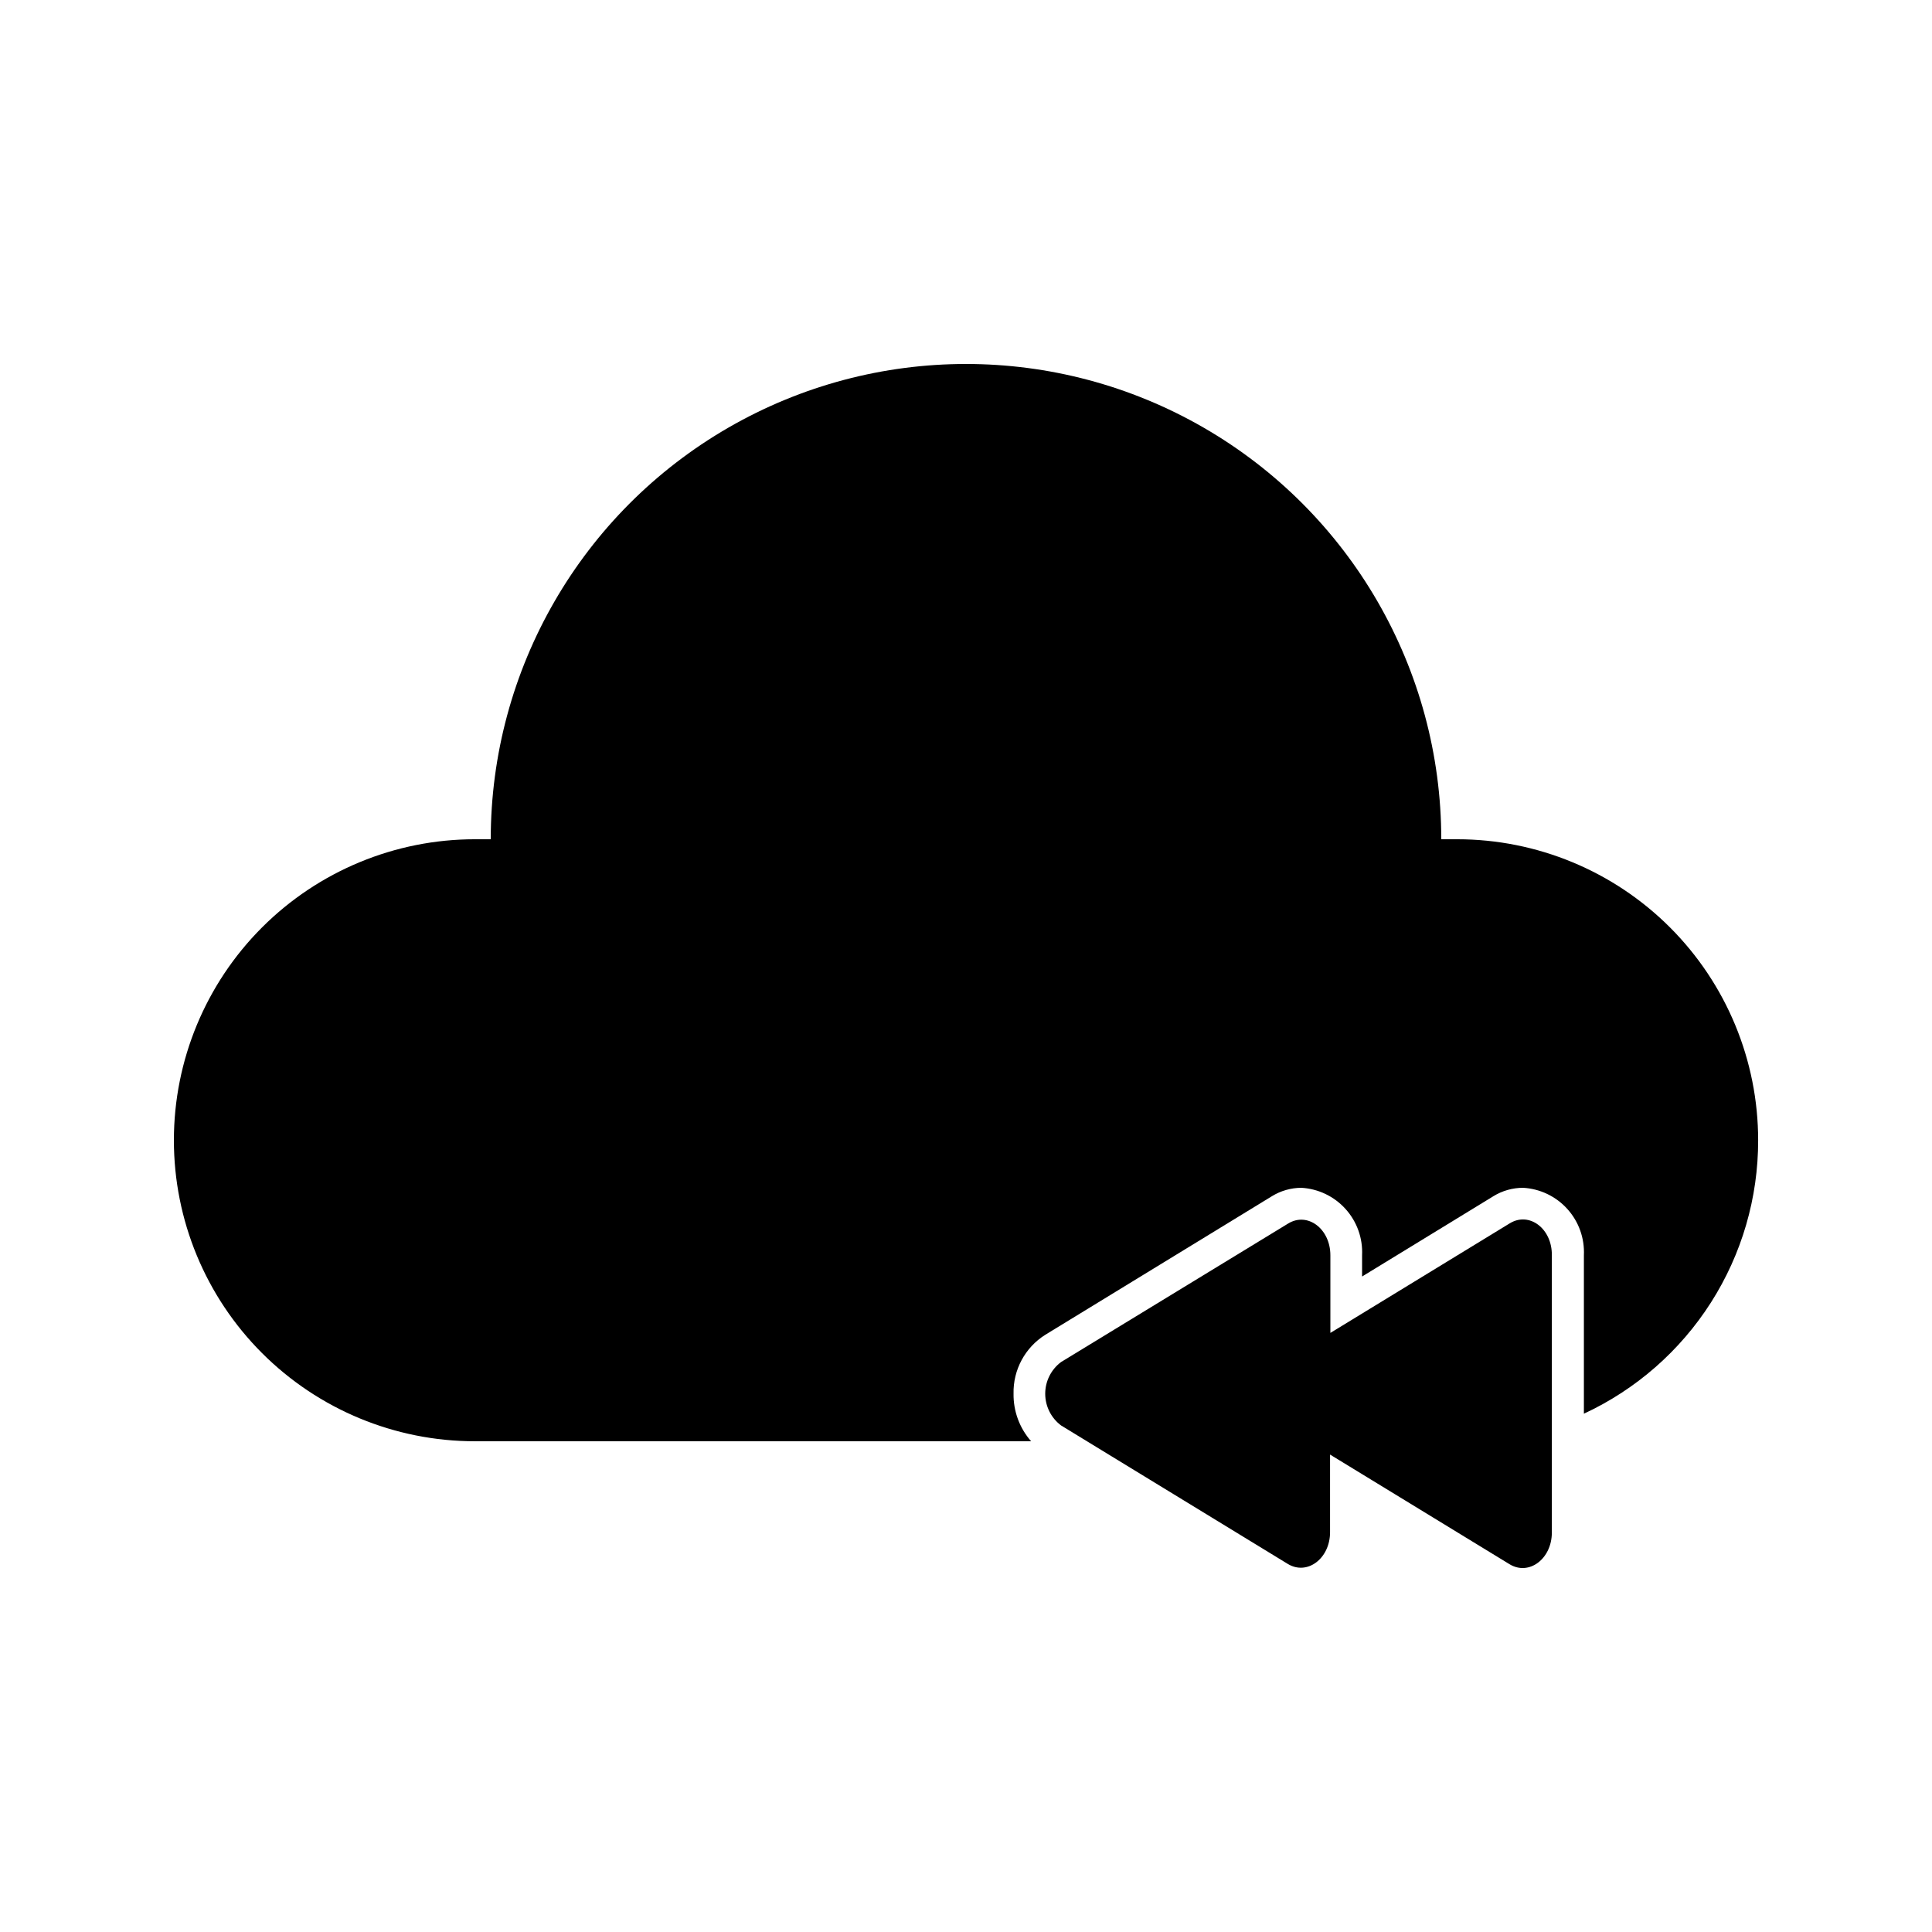
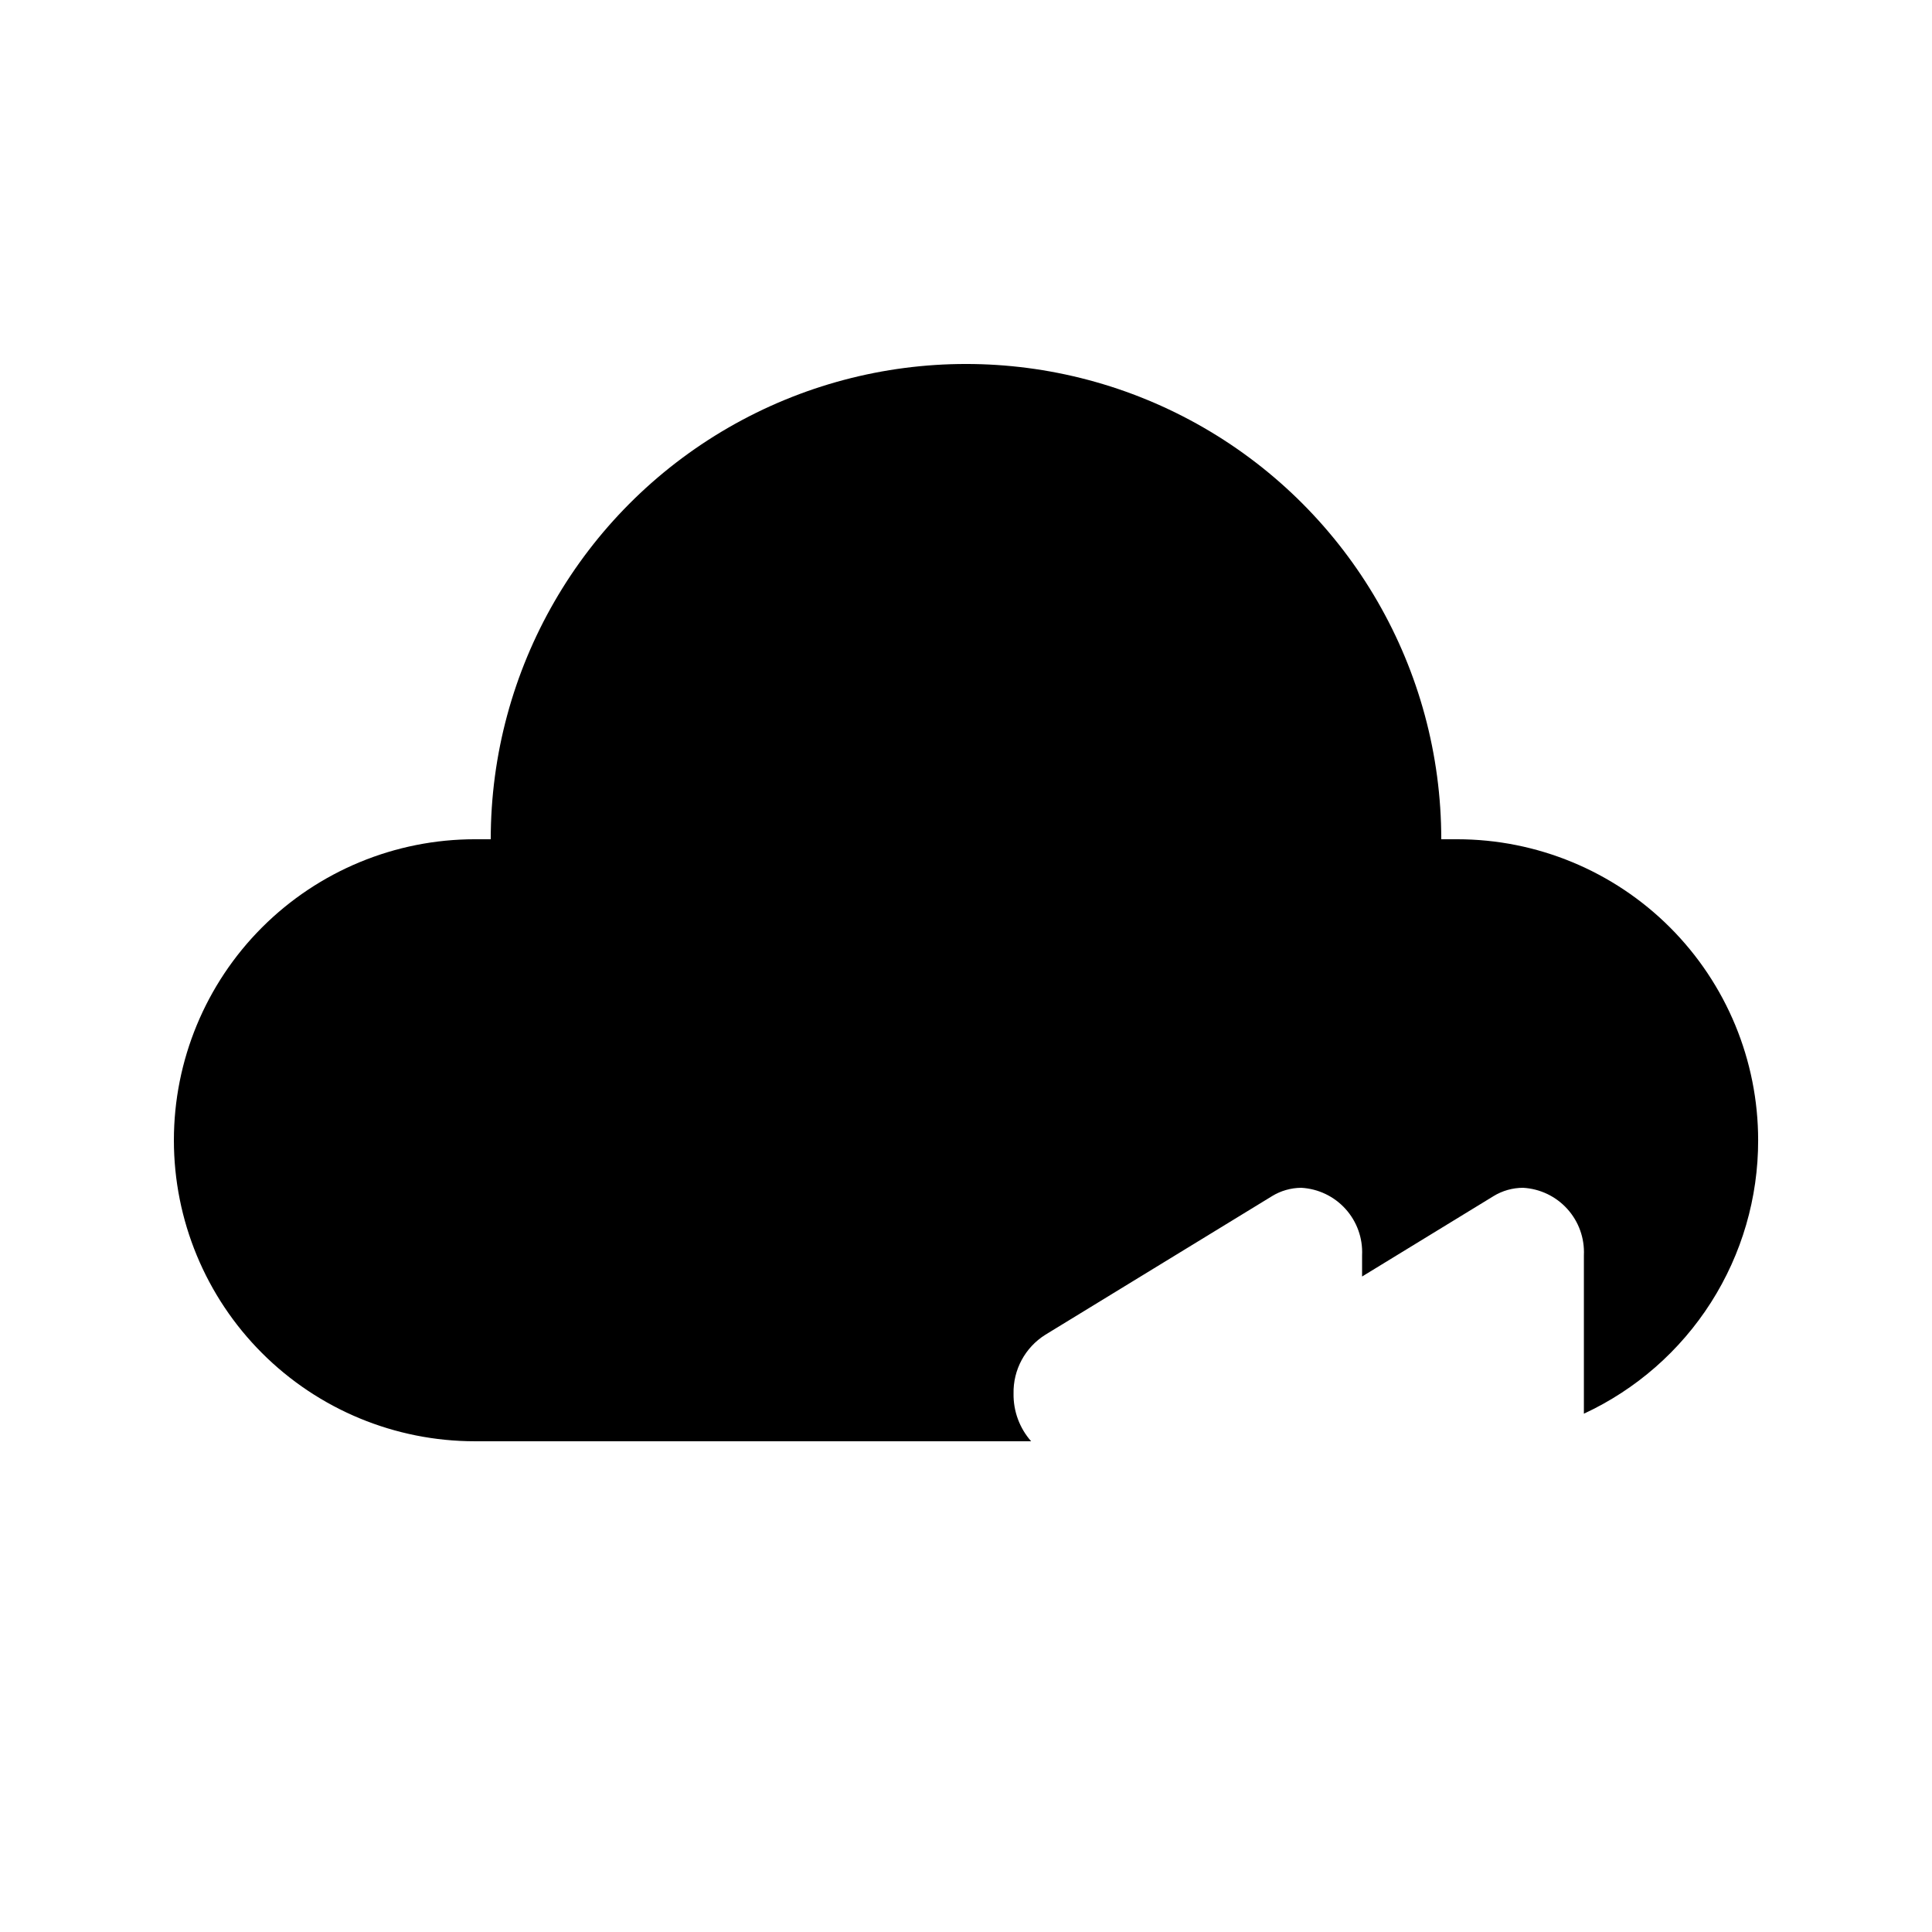
<svg xmlns="http://www.w3.org/2000/svg" fill="#000000" width="800px" height="800px" version="1.1" viewBox="144 144 512 512">
  <g>
-     <path d="m544.13 468.18-47.566 29.055v-20.574c0-7.012-6.047-11.586-11.211-8.398l-60.164 36.695c-2.641 1.984-4.195 5.094-4.195 8.398 0 3.305 1.555 6.414 4.195 8.398l60.078 36.695c5.164 3.148 11.211-1.426 11.211-8.398v-20.574l47.566 29.055c5.164 3.148 11.211-1.426 11.211-8.398v-73.473c0.086-7.051-5.961-11.629-11.125-8.48z" />
    <path d="m530.15 366.41h-4.199c0-44.996-24.004-86.578-62.973-109.08-38.973-22.496-86.984-22.496-125.95 0-38.973 22.5-62.977 64.082-62.977 109.08h-4.199c-21.156 0-41.445 8.406-56.406 23.363-14.961 14.961-23.363 35.25-23.363 56.406s8.402 41.449 23.363 56.406c14.961 14.961 35.25 23.363 56.406 23.363h147.41c-3.062-3.473-4.727-7.961-4.66-12.594-0.145-6.32 3.047-12.25 8.398-15.617l60.078-36.734v-0.004c2.336-1.434 5.023-2.203 7.766-2.223 4.504 0.25 8.727 2.269 11.746 5.621 3.019 3.348 4.594 7.758 4.375 12.262v5.629l34.805-21.285v-0.004c2.363-1.449 5.082-2.219 7.852-2.223 4.504 0.25 8.727 2.269 11.746 5.621 3.023 3.348 4.594 7.758 4.379 12.262v41.984c13.809-6.41 25.496-16.641 33.68-29.48 8.184-12.84 12.523-27.758 12.5-42.984 0-21.156-8.402-41.445-23.363-56.406-14.961-14.957-35.25-23.363-56.406-23.363z" />
  </g>
</svg>